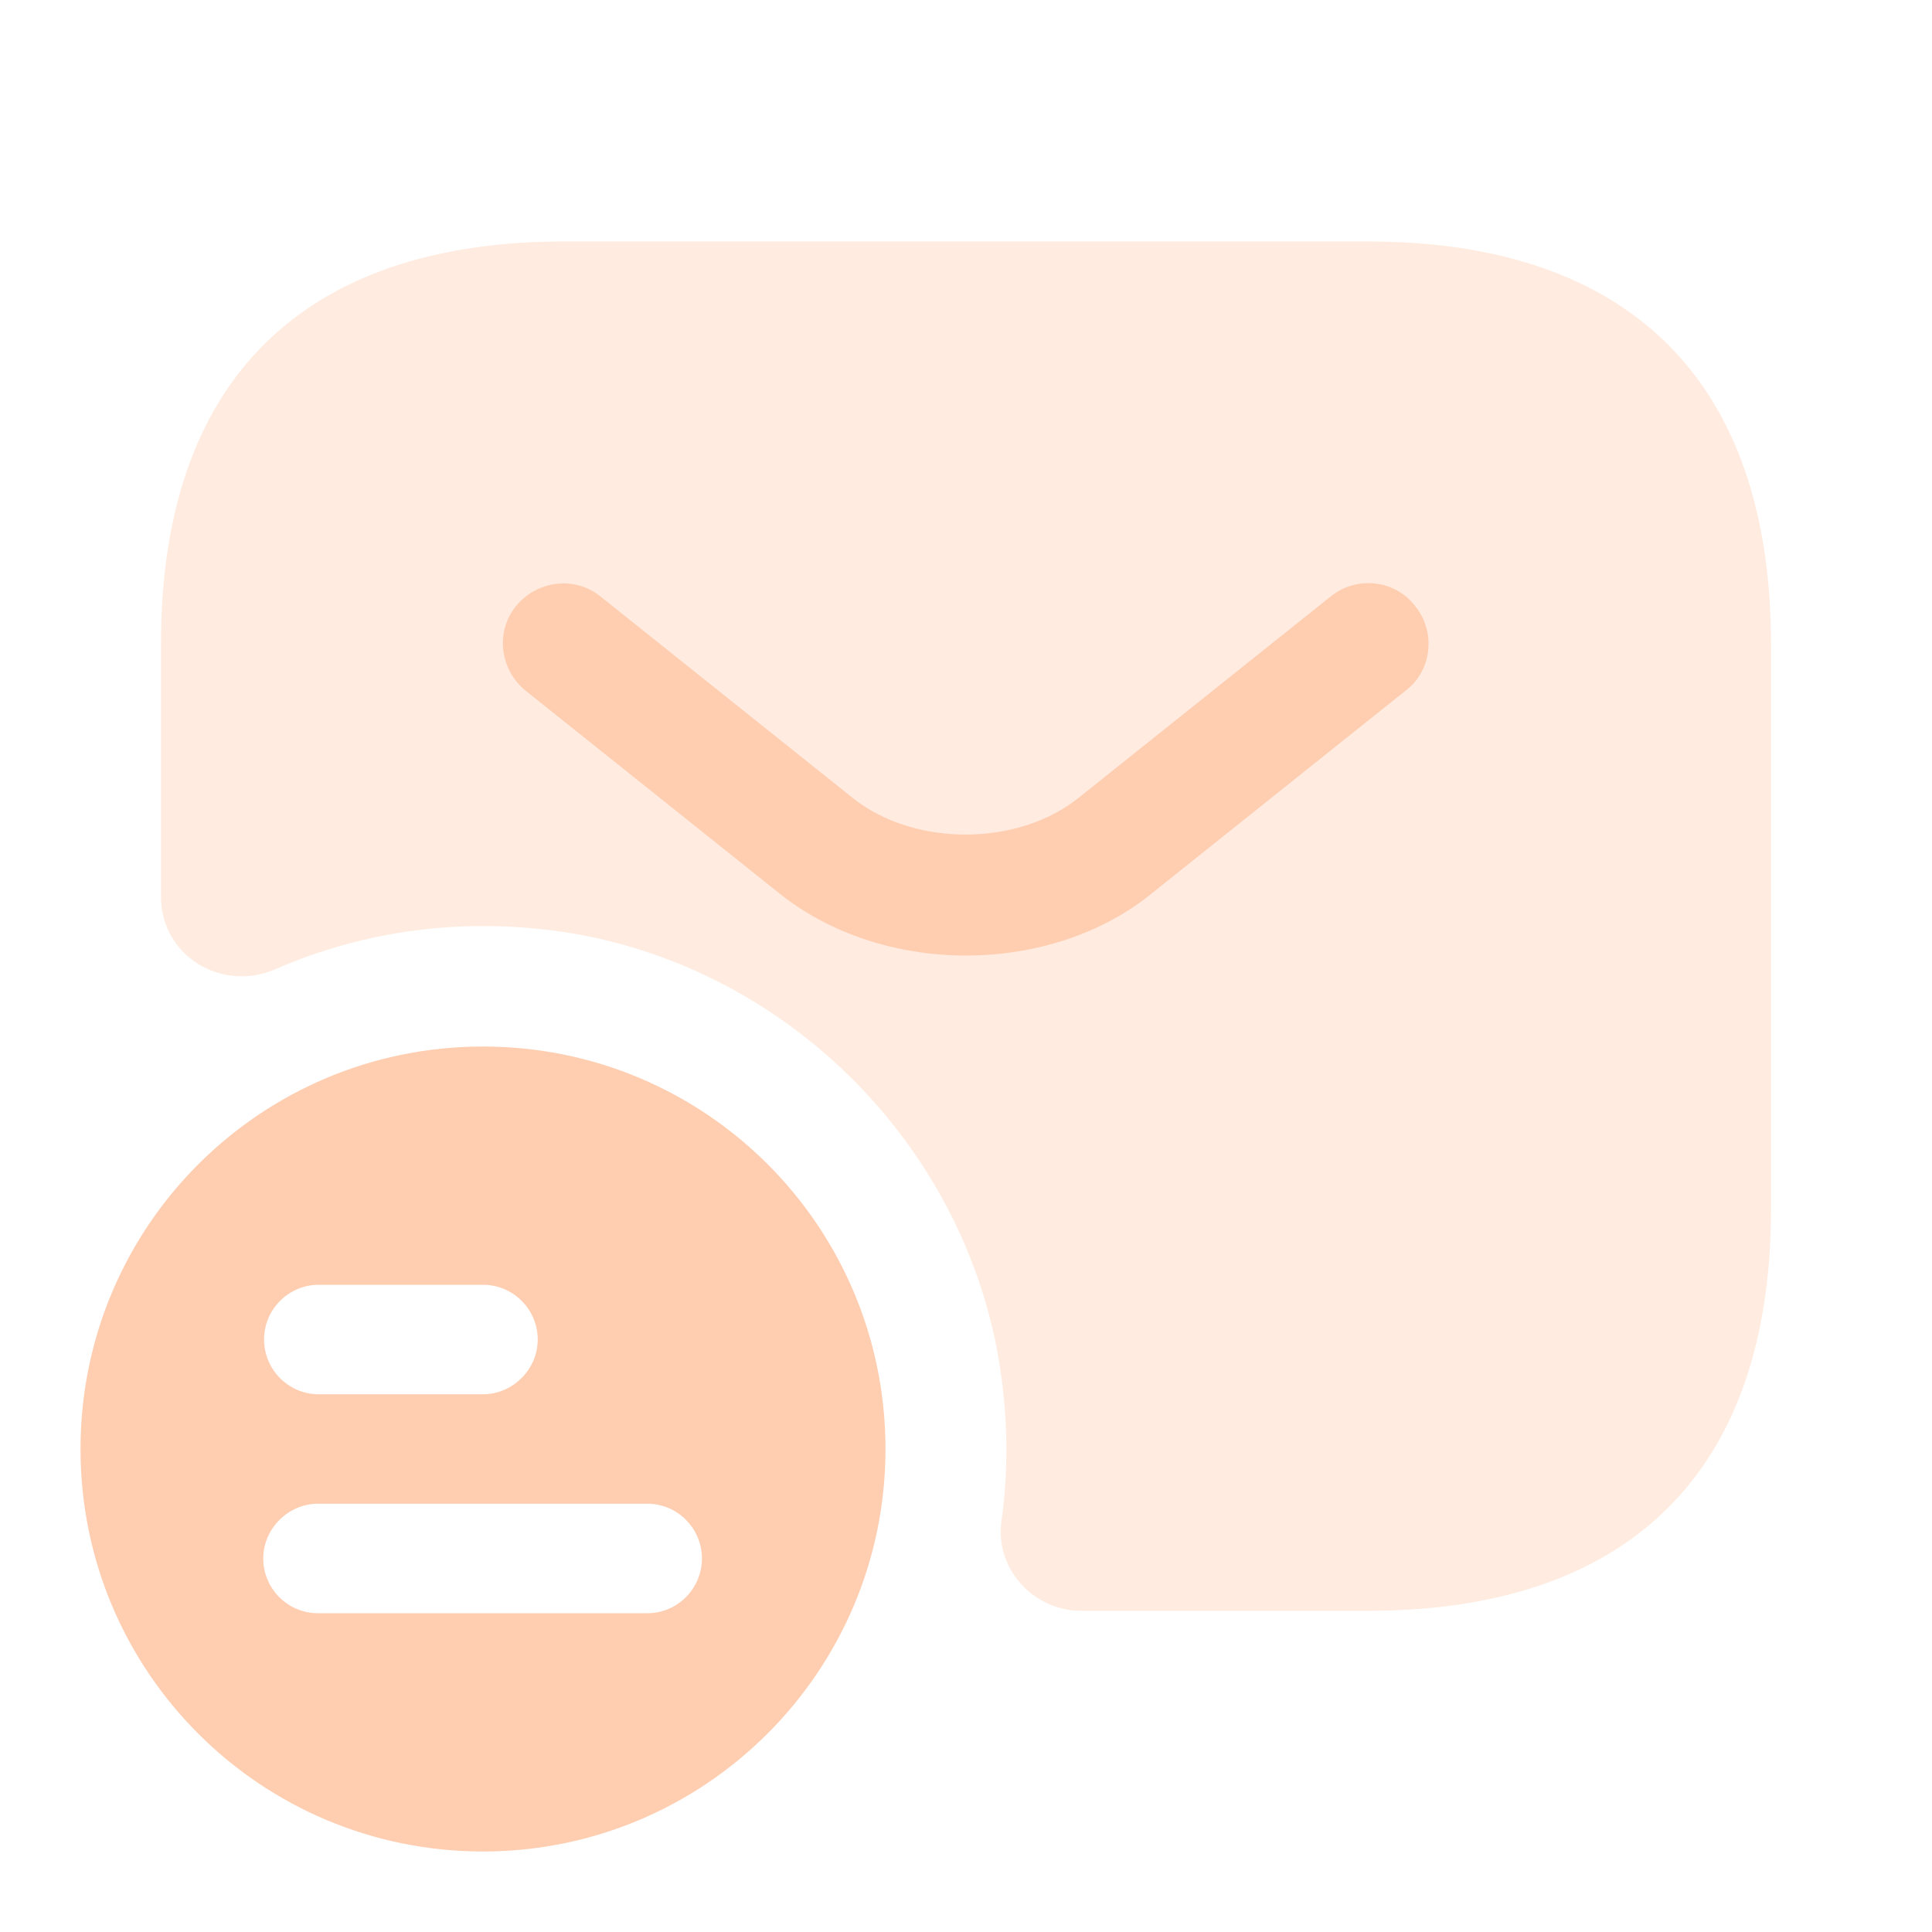
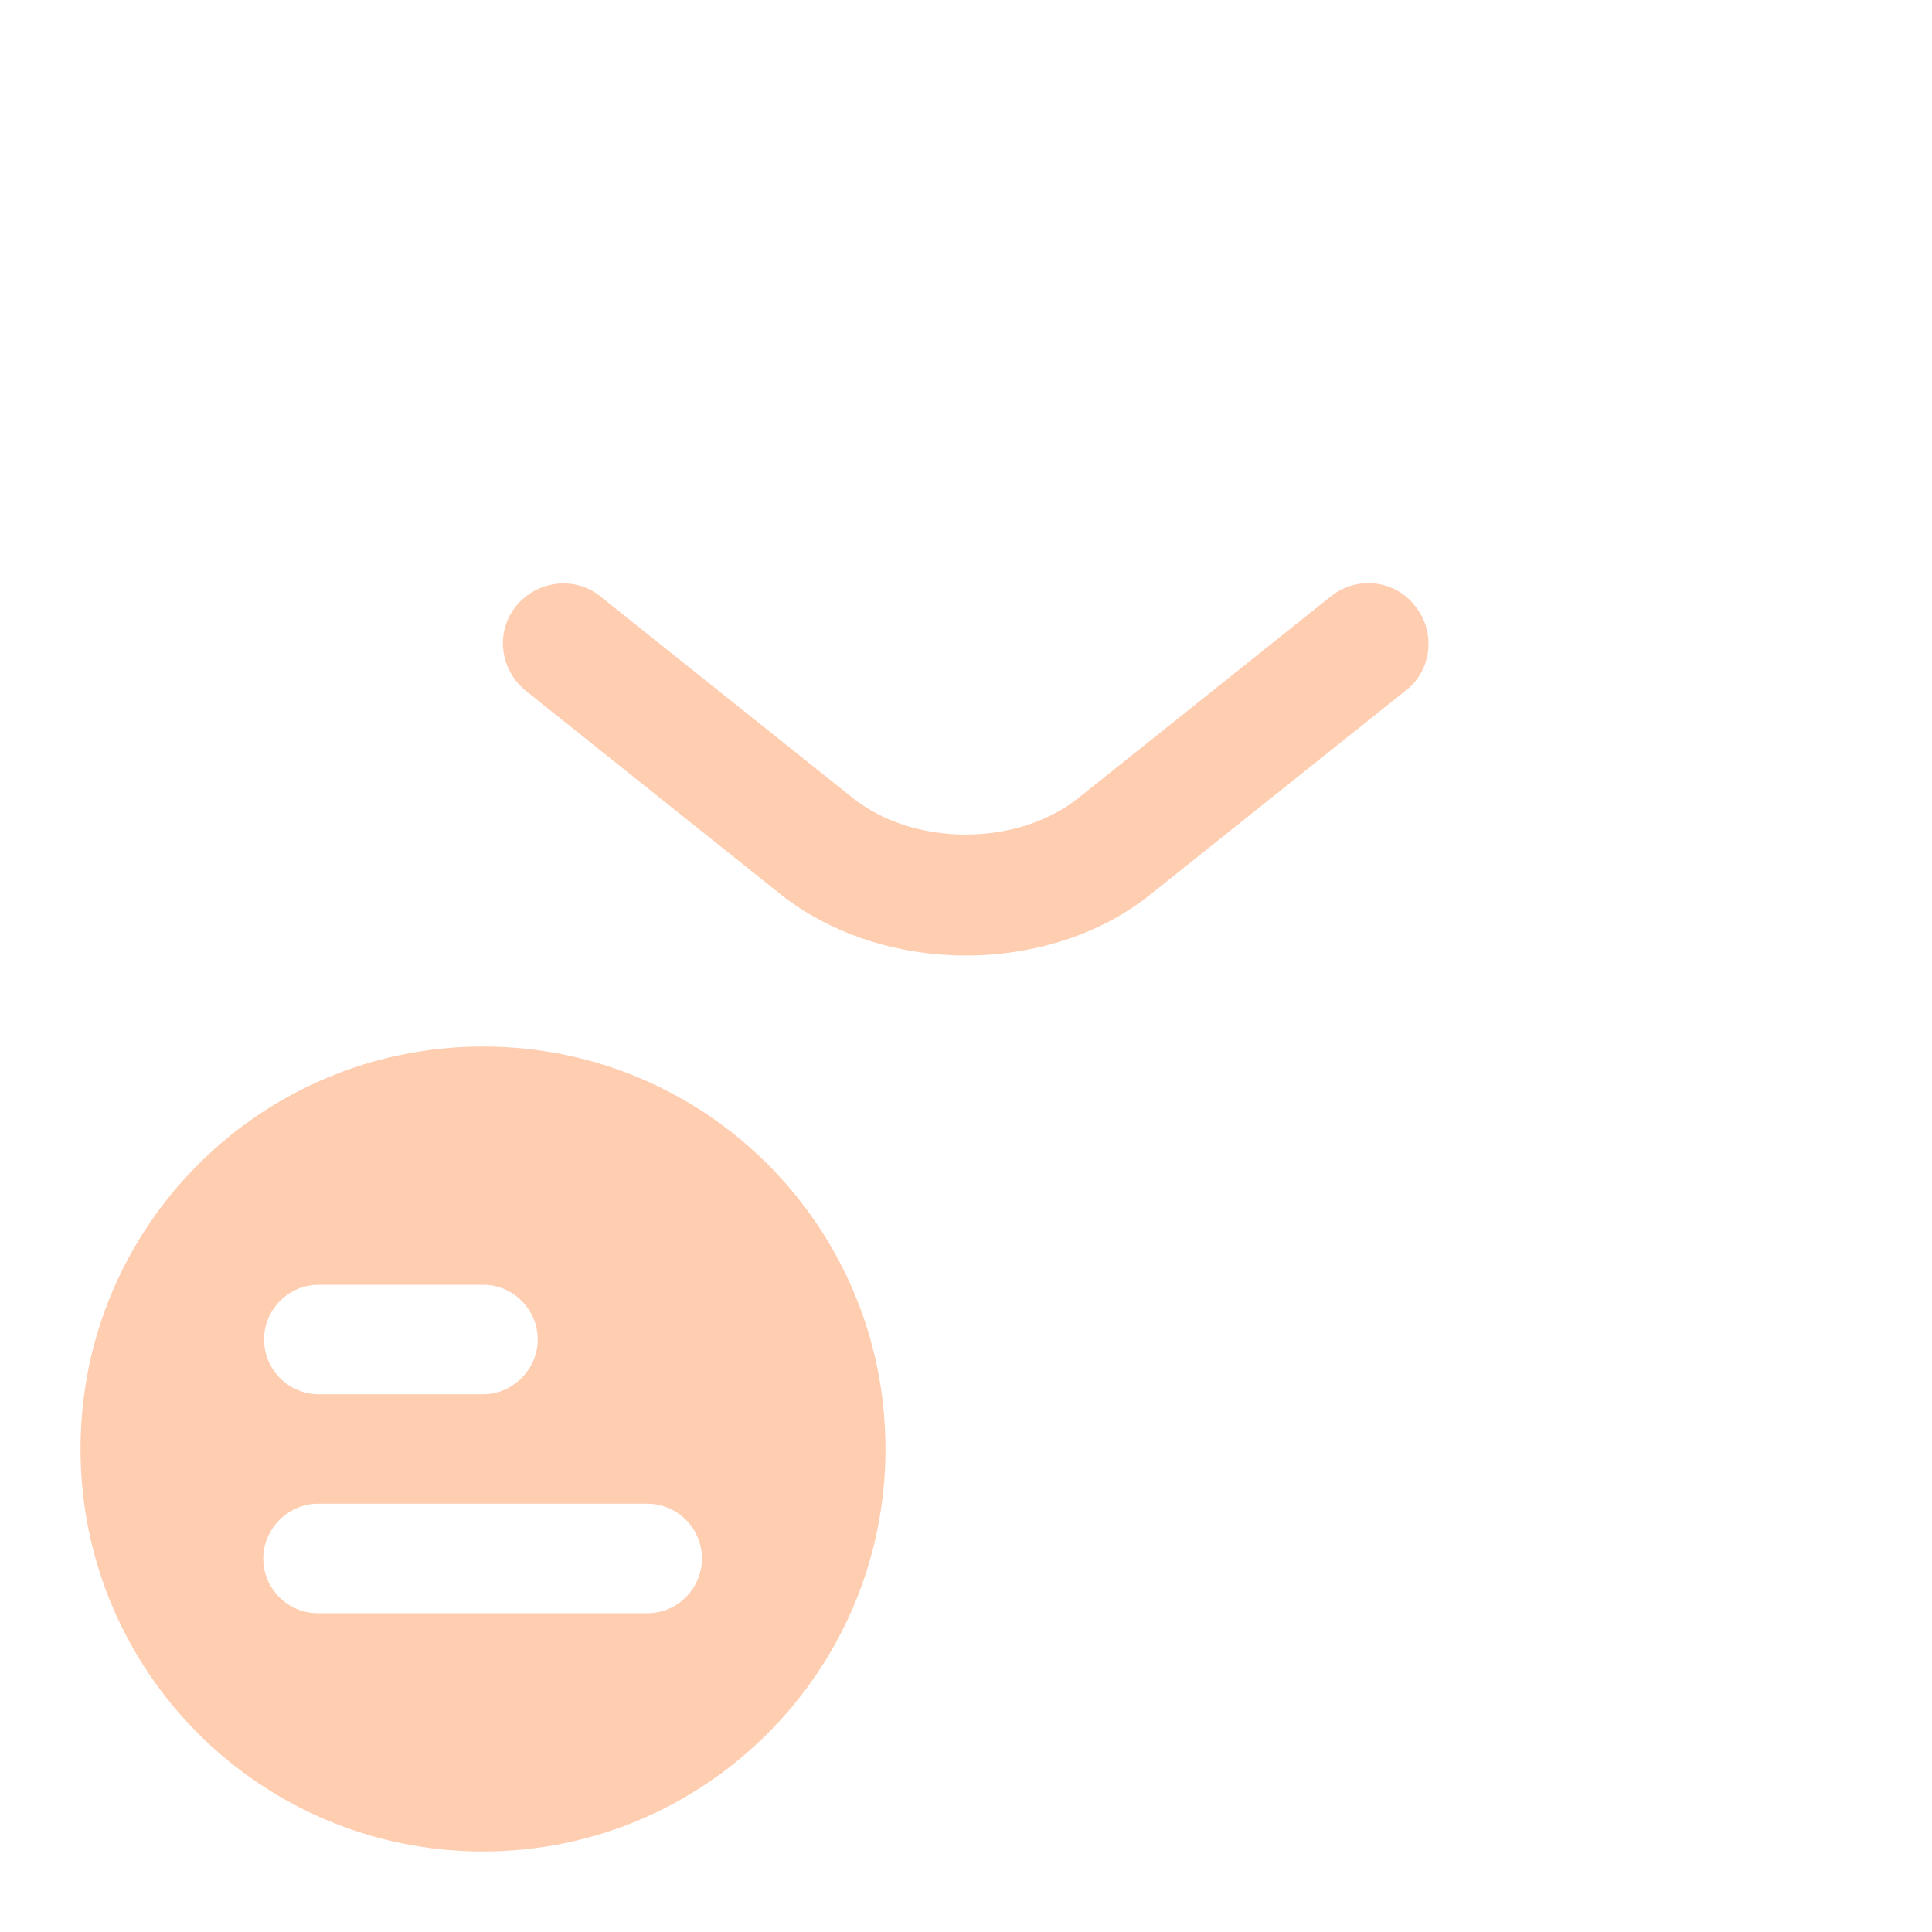
<svg xmlns="http://www.w3.org/2000/svg" width="40" height="40" viewBox="0 0 40 40" fill="none">
  <path d="M10 21.667C5.4 21.667 1.667 25.383 1.667 30C1.667 34.617 5.4 38.333 10 38.333C14.6 38.333 18.333 34.6 18.333 30C18.333 25.4 14.617 21.667 10 21.667ZM6.6 26.6H10C10.633 26.6 11.133 27.117 11.133 27.733C11.133 28.35 10.617 28.867 10 28.867H6.6C5.967 28.867 5.467 28.35 5.467 27.733C5.467 27.117 5.967 26.6 6.6 26.6ZM13.4 33.4H6.583C5.95 33.4 5.45 32.883 5.45 32.267C5.45 31.65 5.967 31.133 6.583 31.133H13.4C14.033 31.133 14.533 31.65 14.533 32.267C14.533 32.883 14.033 33.4 13.4 33.4Z" fill="#FFCDB0" />
-   <path opacity="0.4" d="M28.333 5H11.667C6.667 5 3.333 7.5 3.333 13.333V18.567C3.333 19.783 4.583 20.55 5.7 20.067C7.533 19.267 9.617 18.967 11.8 19.317C16.167 20.033 19.733 23.483 20.617 27.817C20.867 29.083 20.9 30.317 20.733 31.5C20.6 32.483 21.4 33.35 22.383 33.35H28.333C33.333 33.35 36.667 30.85 36.667 25.017V13.35C36.667 7.5 33.333 5 28.333 5Z" fill="#FFCDB0" />
  <path d="M20 19.783C18.6 19.783 17.183 19.35 16.1 18.467L10.883 14.3C10.35 13.867 10.25 13.083 10.683 12.55C11.117 12.017 11.9 11.917 12.433 12.35L17.65 16.517C18.917 17.533 21.067 17.533 22.333 16.517L27.55 12.35C28.083 11.917 28.883 12 29.3 12.55C29.733 13.083 29.65 13.883 29.1 14.3L23.883 18.467C22.817 19.35 21.4 19.783 20 19.783Z" fill="#FFCDB0" />
</svg>